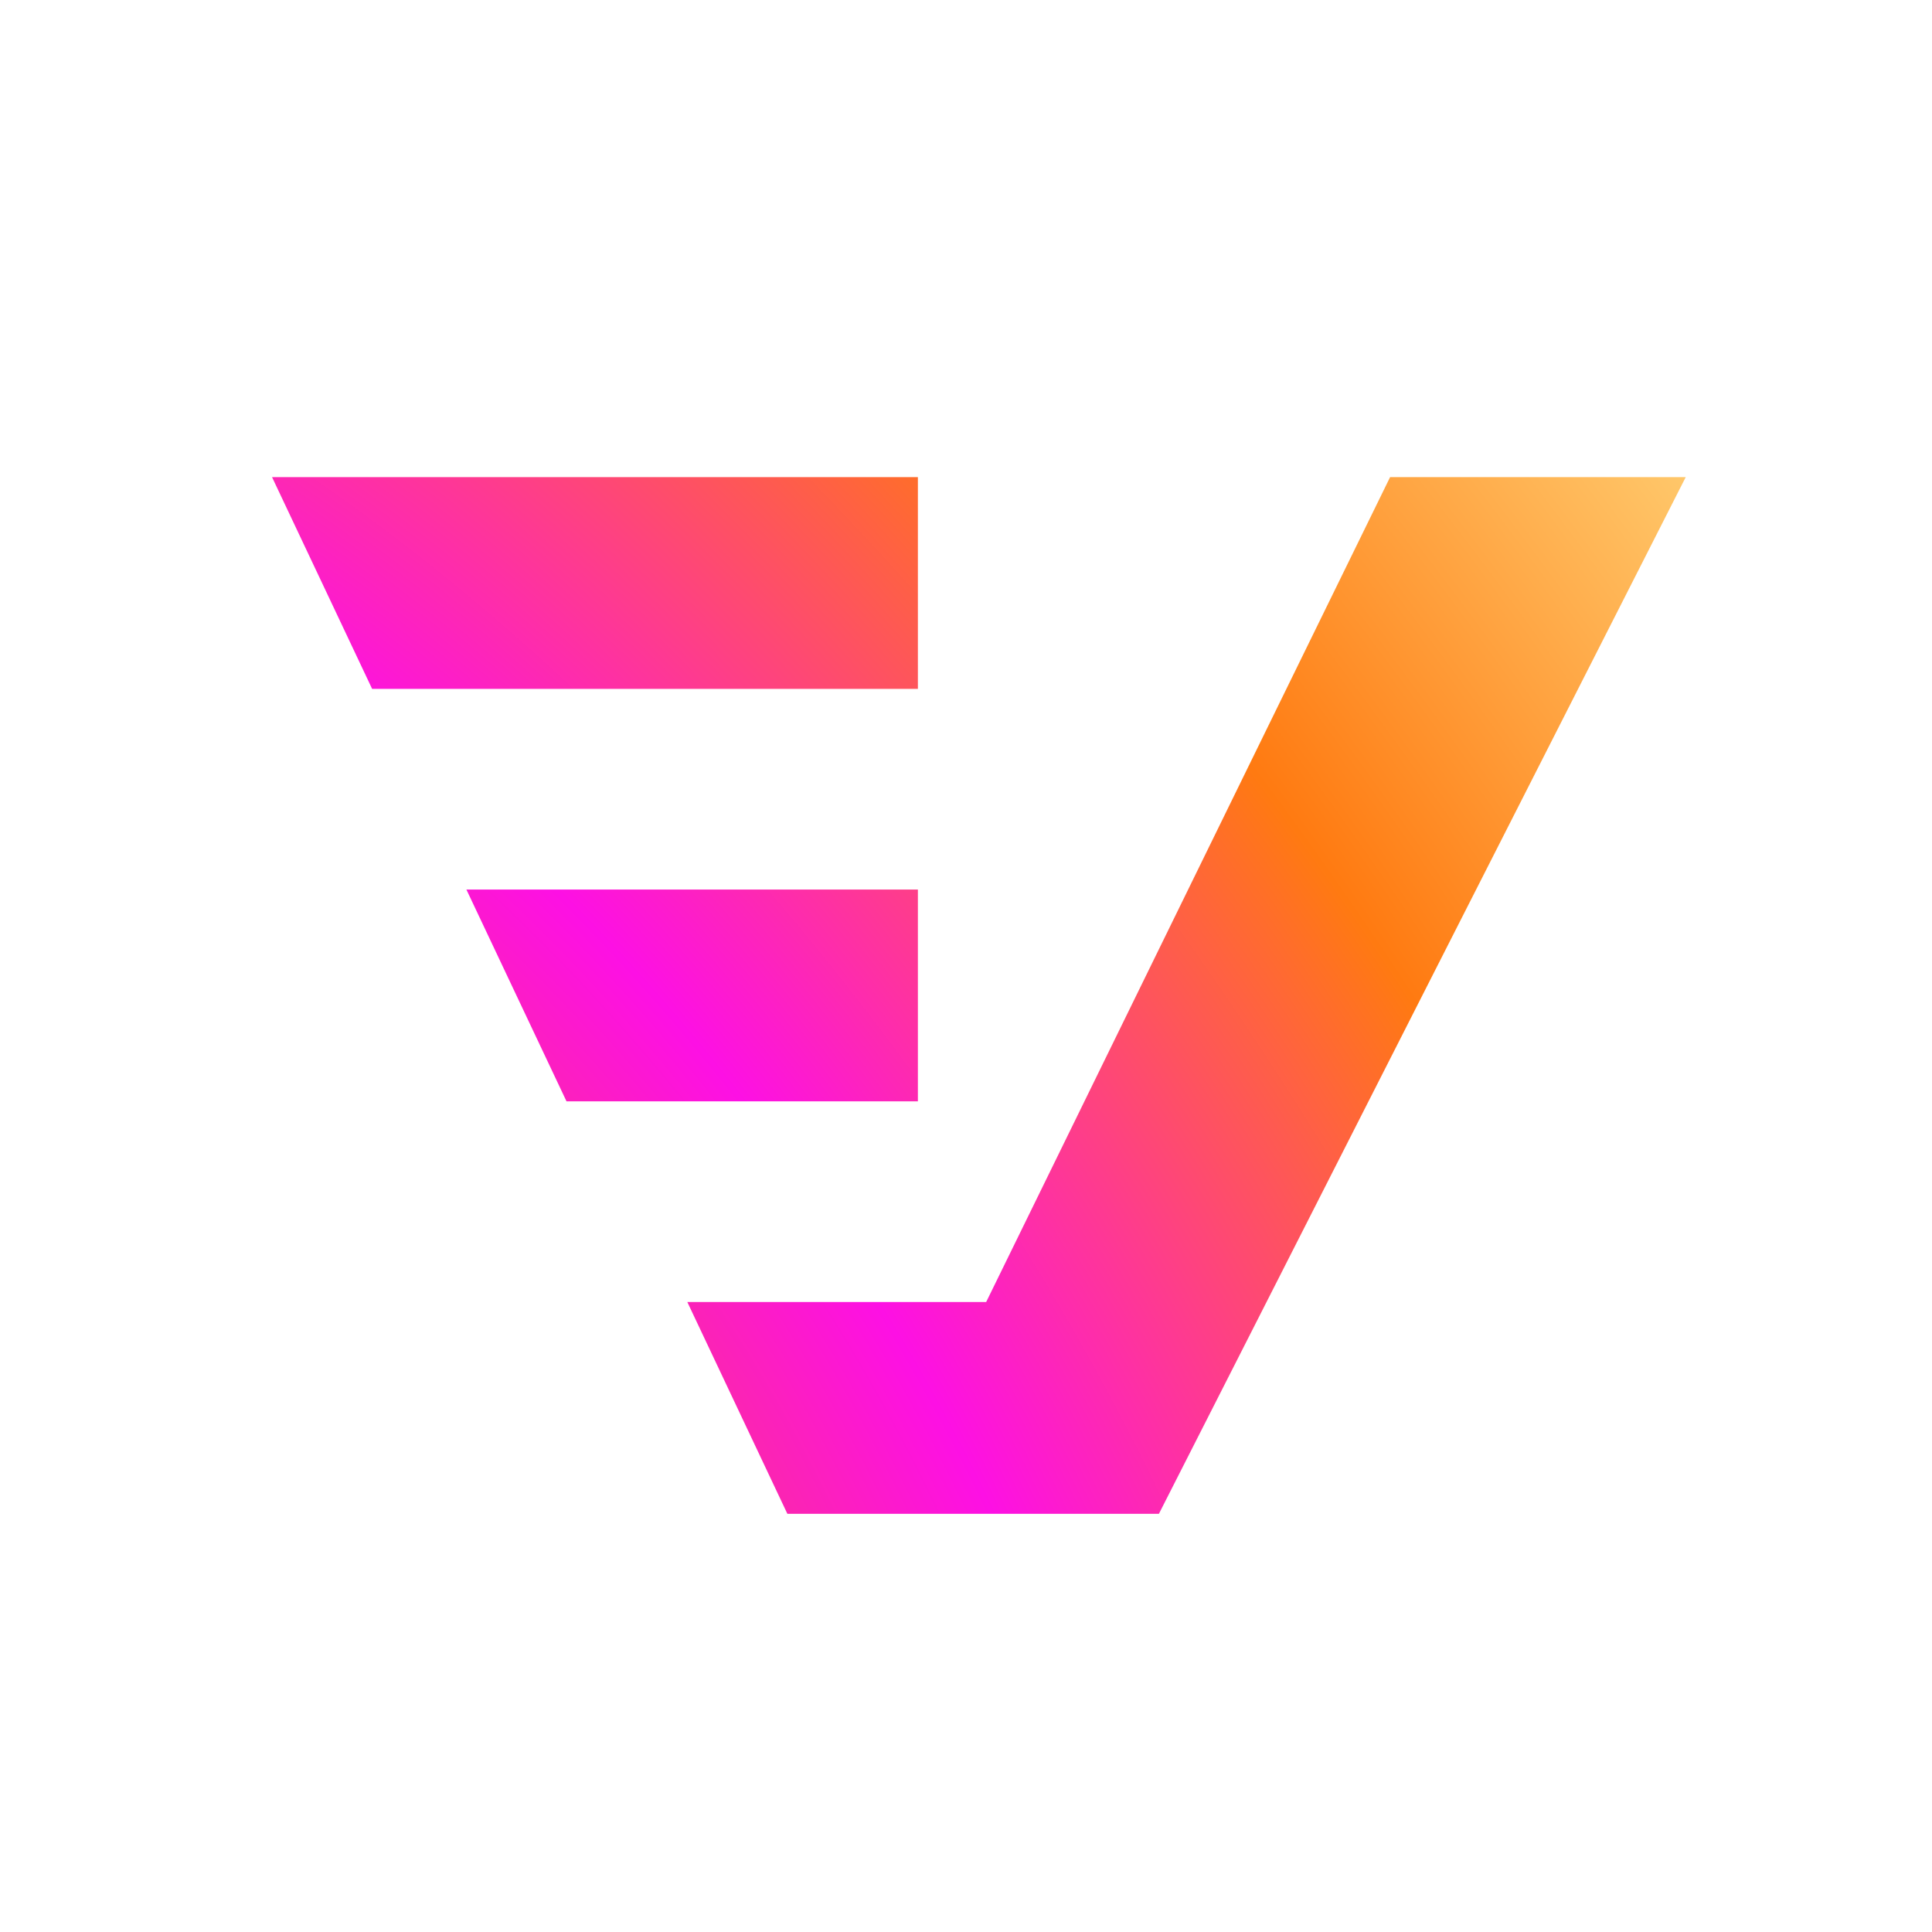
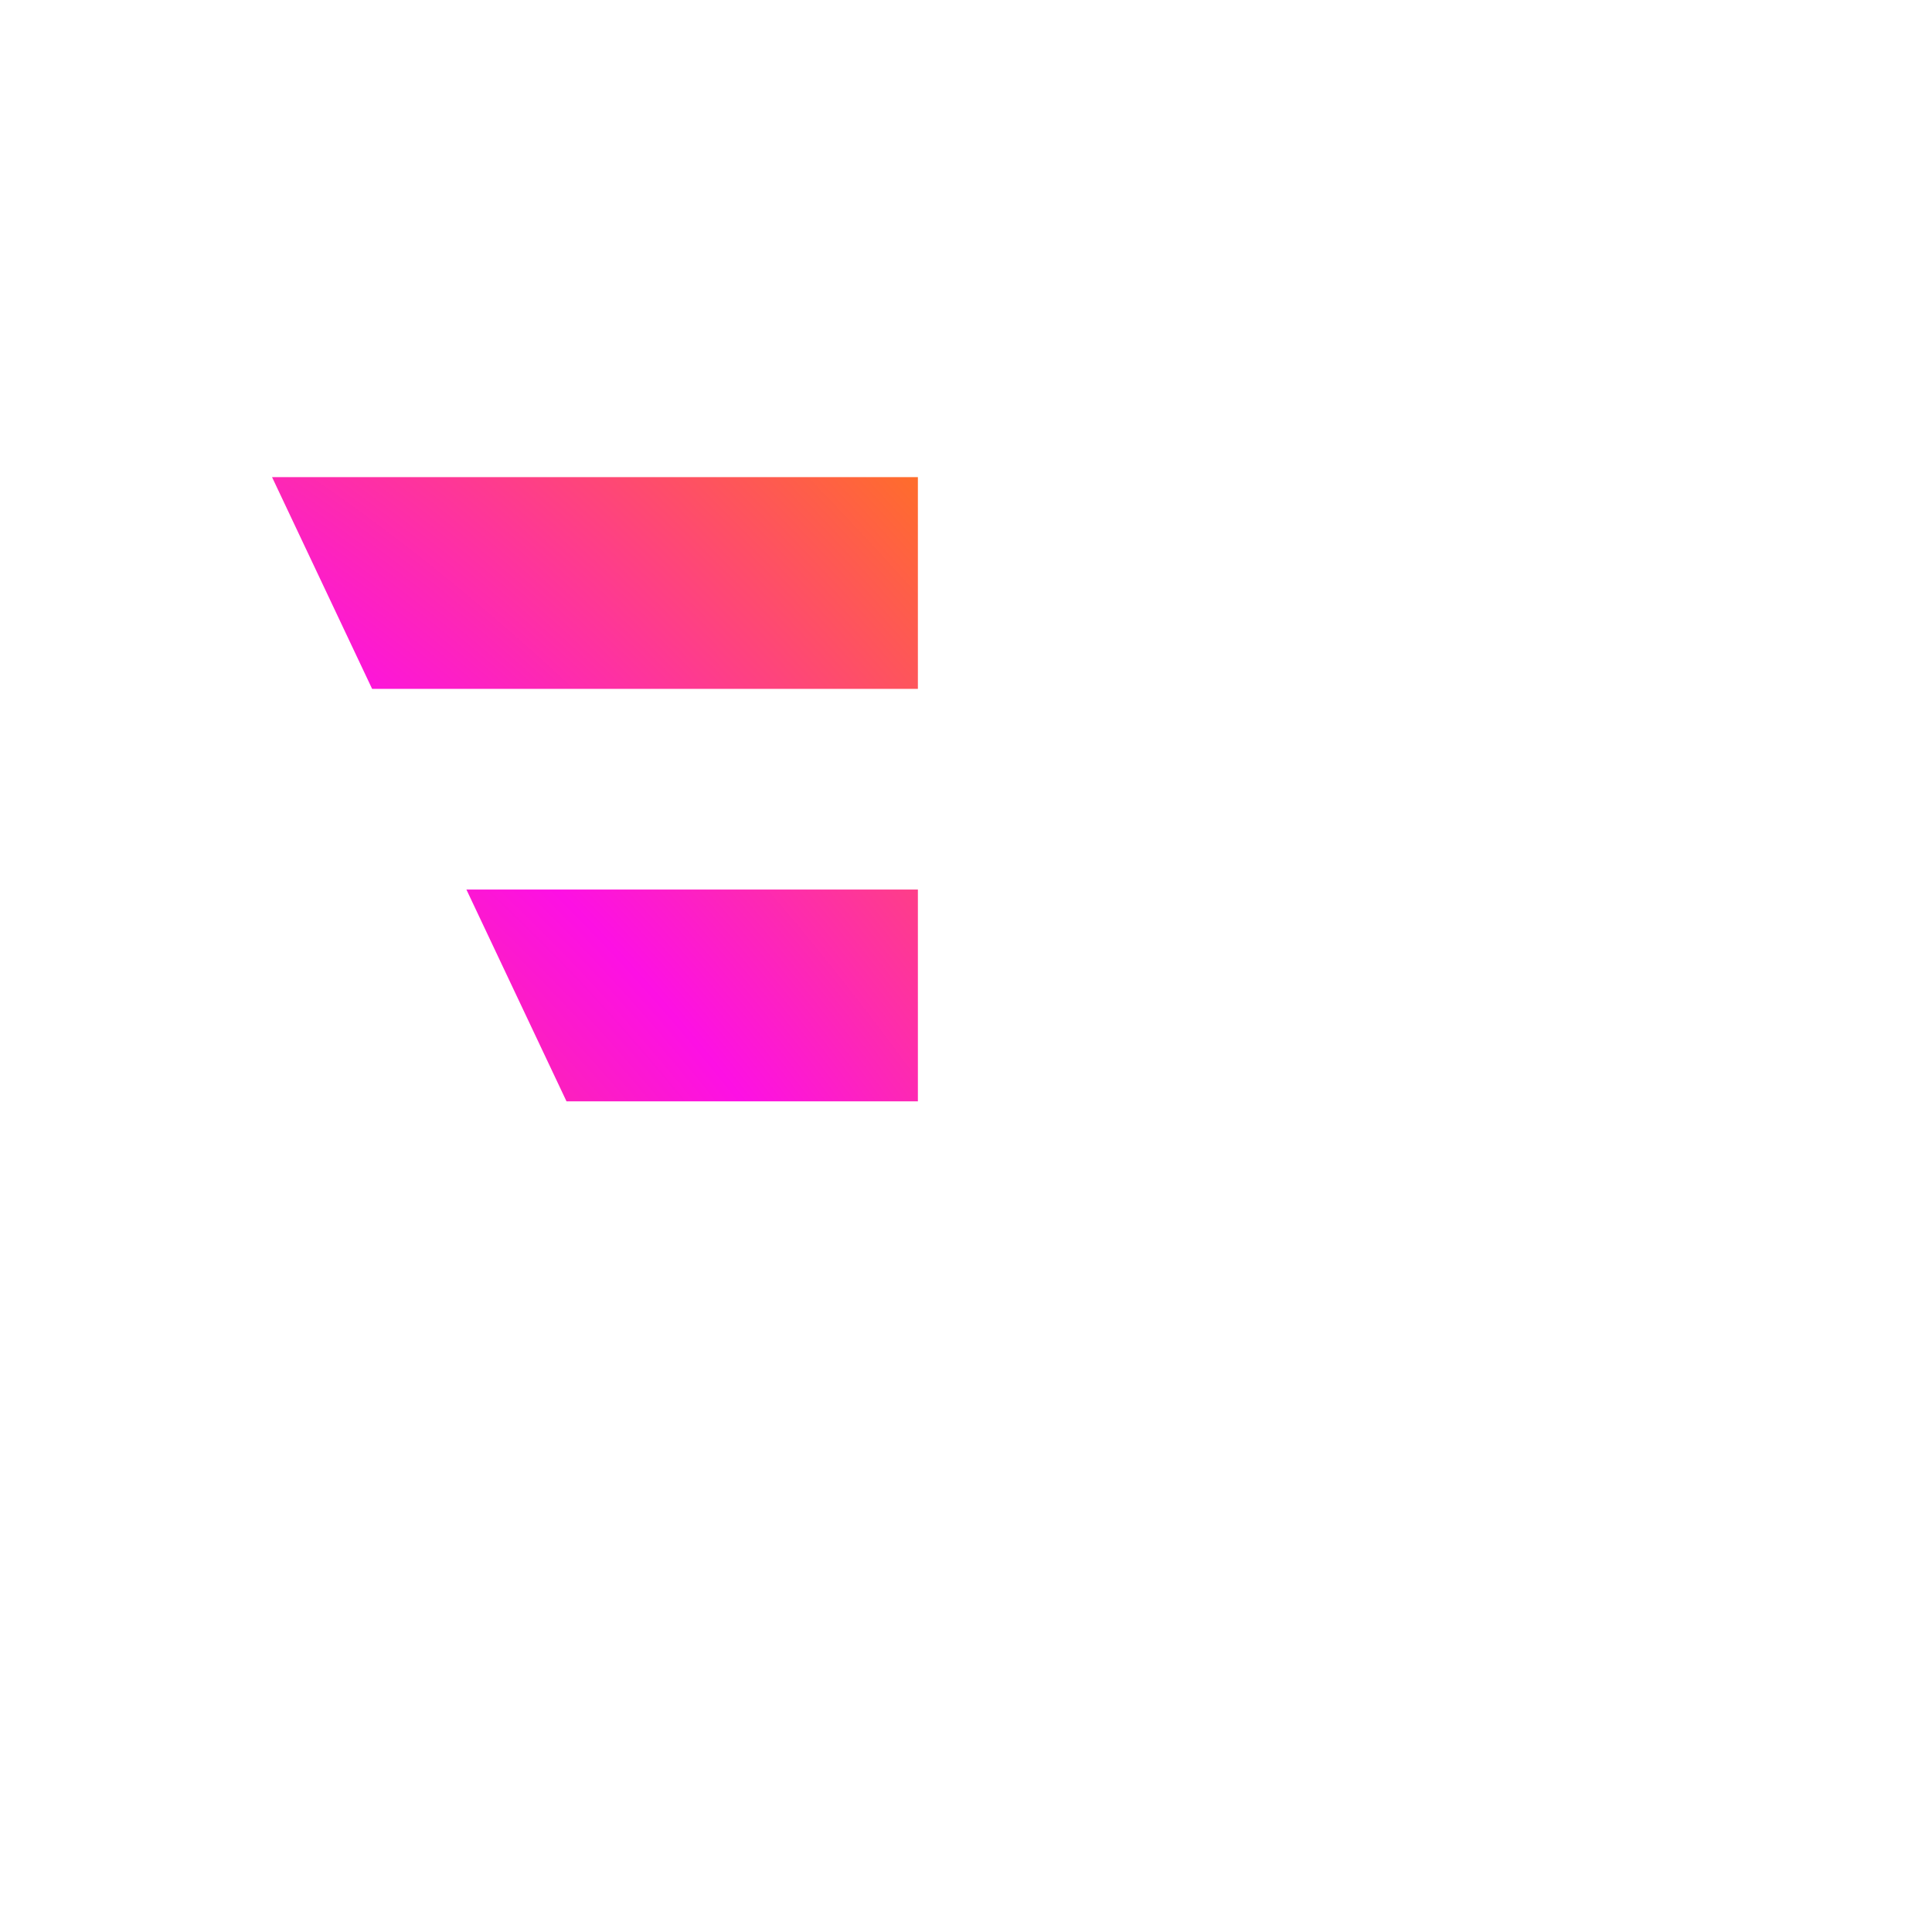
<svg xmlns="http://www.w3.org/2000/svg" width="41" height="41" viewBox="0 0 41 41" fill="none">
  <circle cx="20.773" cy="20.125" r="20" />
  <g clip-path="url(#clip0_8245_39806)">
    <path d="M19.479 14.619H7.897L5.773 10.125H19.479V14.619Z" fill="url(#paint0_radial_8245_39806)" />
-     <path d="M29.5 10.125H35.774L24.594 32.125H16.709L14.586 27.631H20.928L29.5 10.125Z" fill="url(#paint1_radial_8245_39806)" />
    <path d="M12.022 23.372H19.479V18.878H9.898L12.022 23.372Z" fill="url(#paint2_radial_8245_39806)" />
  </g>
  <defs>
    <radialGradient id="paint0_radial_8245_39806" cx="0" cy="0" r="1" gradientUnits="userSpaceOnUse" gradientTransform="translate(5.773 32.125) rotate(-36.254) scale(37.202 70.773)">
      <stop stop-color="#F65A34" />
      <stop offset="0.356" stop-color="#FD10E4" />
      <stop offset="0.701" stop-color="#FF7A11" />
      <stop offset="1" stop-color="#FFC86B" />
    </radialGradient>
    <radialGradient id="paint1_radial_8245_39806" cx="0" cy="0" r="1" gradientUnits="userSpaceOnUse" gradientTransform="translate(5.774 32.125) rotate(-36.254) scale(37.202 70.773)">
      <stop stop-color="#F65A34" />
      <stop offset="0.356" stop-color="#FD10E4" />
      <stop offset="0.701" stop-color="#FF7A11" />
      <stop offset="1" stop-color="#FFC86B" />
    </radialGradient>
    <radialGradient id="paint2_radial_8245_39806" cx="0" cy="0" r="1" gradientUnits="userSpaceOnUse" gradientTransform="translate(5.774 32.125) rotate(-36.254) scale(37.202 70.773)">
      <stop stop-color="#F65A34" />
      <stop offset="0.356" stop-color="#FD10E4" />
      <stop offset="0.701" stop-color="#FF7A11" />
      <stop offset="1" stop-color="#FFC86B" />
    </radialGradient>
    <clipPath id="clip0_8245_39806">
      <rect width="30" height="22" fill="white" transform="translate(5.773 10.125)" />
    </clipPath>
  </defs>
</svg>